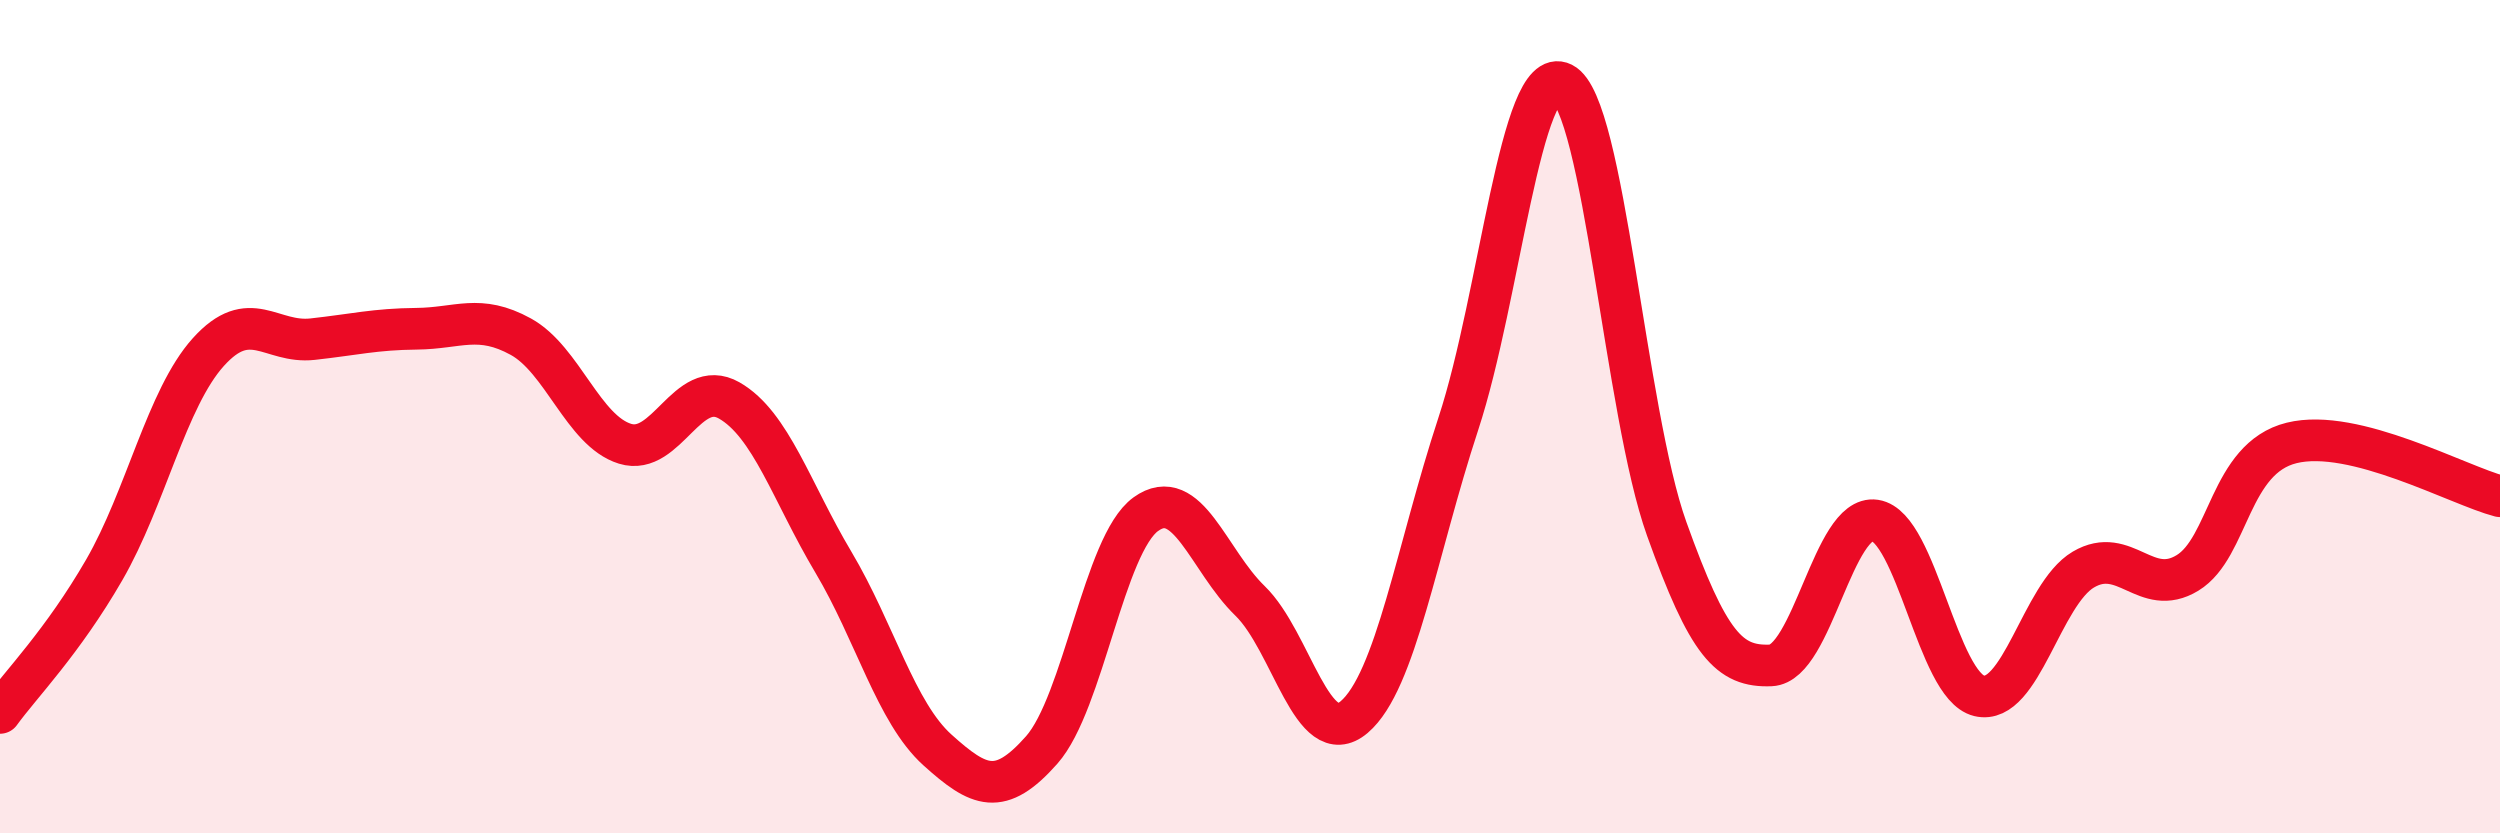
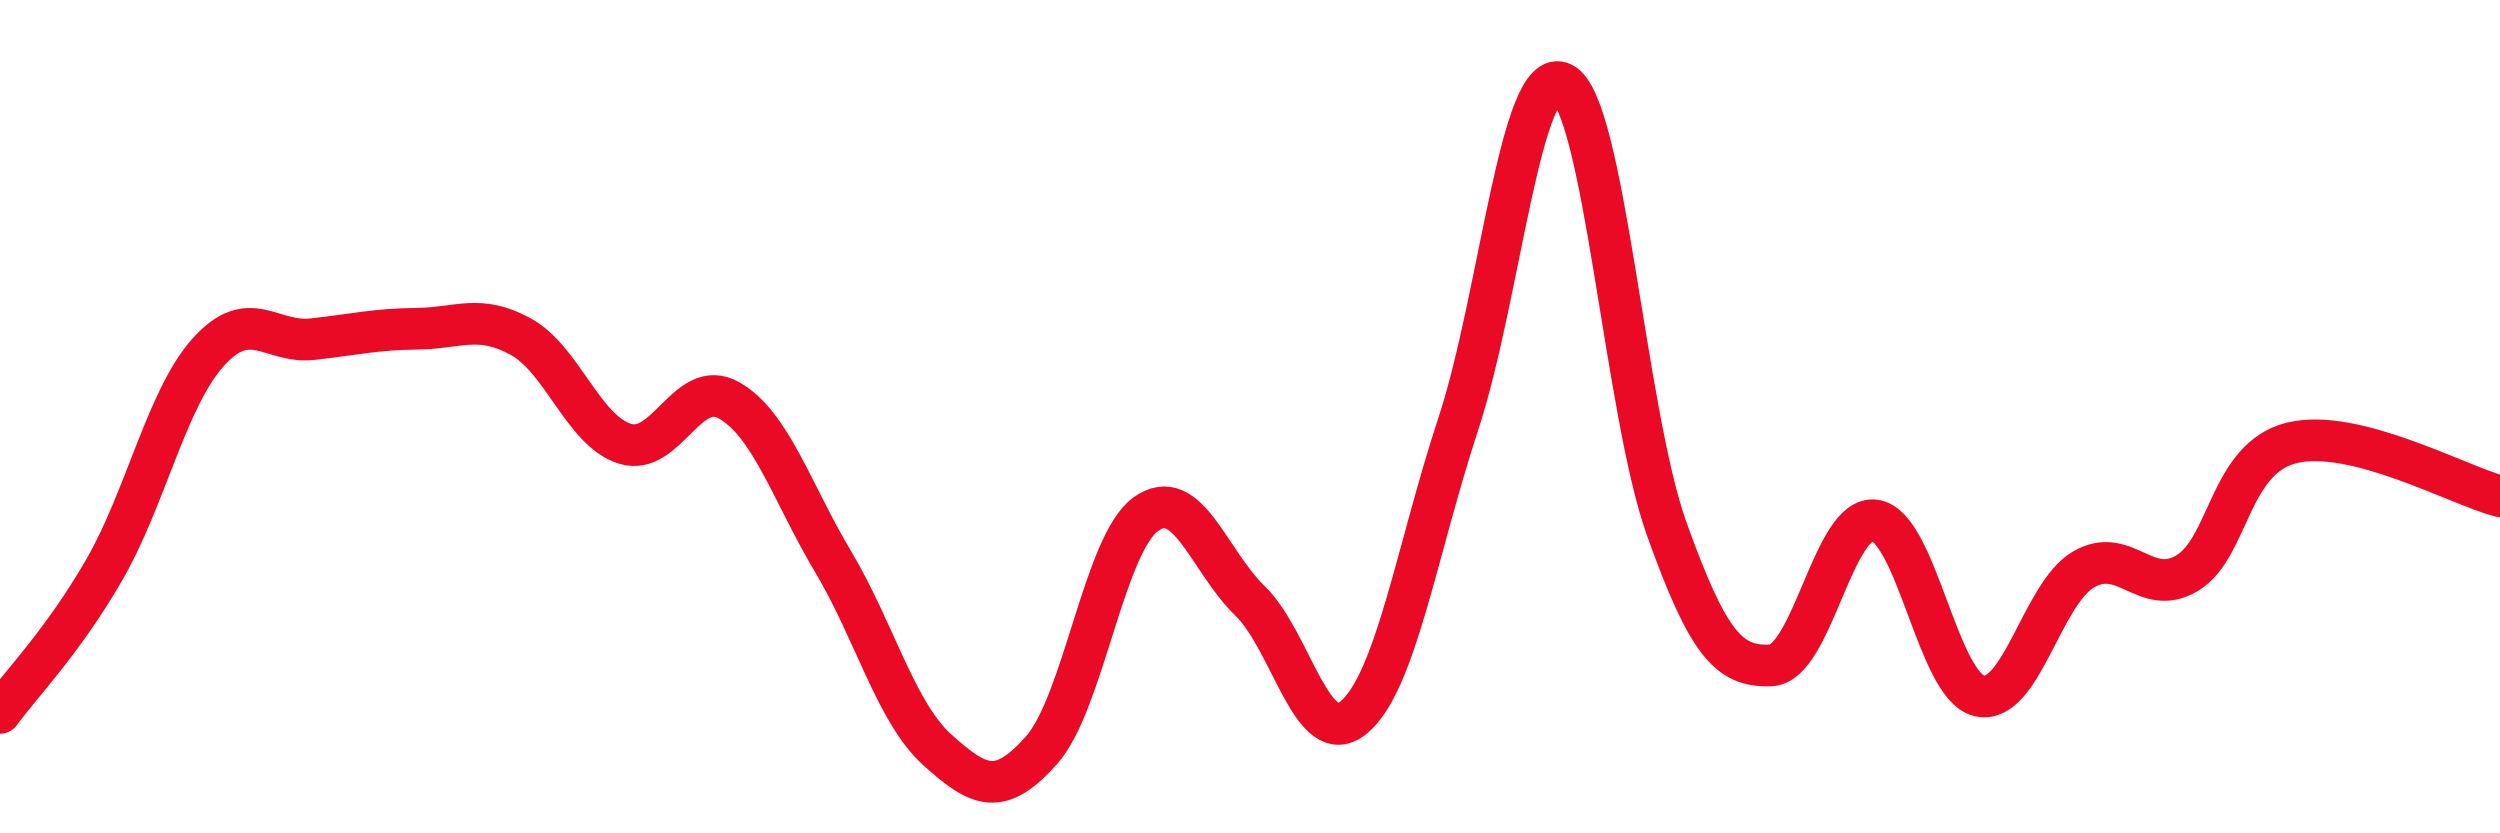
<svg xmlns="http://www.w3.org/2000/svg" width="60" height="20" viewBox="0 0 60 20">
-   <path d="M 0,17.11 C 0.5,16.42 1.5,15.41 2.5,13.68 C 3.5,11.95 4,9.56 5,8.45 C 6,7.34 6.5,8.25 7.5,8.14 C 8.5,8.03 9,7.9 10,7.89 C 11,7.88 11.5,7.53 12.5,8.08 C 13.5,8.63 14,10.34 15,10.65 C 16,10.96 16.5,9.04 17.5,9.61 C 18.5,10.18 19,11.81 20,13.49 C 21,15.17 21.5,17.1 22.5,18 C 23.5,18.9 24,19.13 25,18 C 26,16.87 26.5,13.06 27.5,12.34 C 28.5,11.62 29,13.45 30,14.42 C 31,15.39 31.5,18.06 32.5,17.21 C 33.5,16.36 34,13.21 35,10.17 C 36,7.13 36.5,1.5 37.5,2 C 38.5,2.5 39,9.9 40,12.69 C 41,15.48 41.5,16.01 42.5,15.97 C 43.5,15.93 44,12.34 45,12.49 C 46,12.64 46.5,16.46 47.5,16.7 C 48.5,16.94 49,14.26 50,13.67 C 51,13.08 51.5,14.36 52.5,13.75 C 53.5,13.14 53.5,11 55,10.63 C 56.5,10.26 59,11.65 60,11.91L60 20L0 20Z" fill="#EB0A25" opacity="0.1" stroke-linecap="round" stroke-linejoin="round" />
  <path d="M 0,17.11 C 0.5,16.42 1.5,15.41 2.5,13.68 C 3.5,11.95 4,9.56 5,8.45 C 6,7.34 6.5,8.25 7.5,8.14 C 8.5,8.03 9,7.9 10,7.89 C 11,7.88 11.5,7.53 12.5,8.08 C 13.5,8.63 14,10.34 15,10.65 C 16,10.96 16.5,9.04 17.5,9.61 C 18.5,10.18 19,11.81 20,13.49 C 21,15.17 21.5,17.1 22.5,18 C 23.5,18.9 24,19.13 25,18 C 26,16.87 26.5,13.06 27.5,12.34 C 28.5,11.62 29,13.45 30,14.42 C 31,15.39 31.5,18.06 32.5,17.21 C 33.5,16.36 34,13.21 35,10.17 C 36,7.13 36.5,1.5 37.5,2 C 38.5,2.5 39,9.9 40,12.69 C 41,15.48 41.5,16.01 42.5,15.97 C 43.5,15.93 44,12.34 45,12.49 C 46,12.64 46.5,16.46 47.5,16.7 C 48.5,16.94 49,14.26 50,13.67 C 51,13.08 51.5,14.36 52.5,13.75 C 53.5,13.14 53.5,11 55,10.63 C 56.5,10.26 59,11.65 60,11.91" stroke="#EB0A25" stroke-width="1" fill="none" stroke-linecap="round" stroke-linejoin="round" />
</svg>